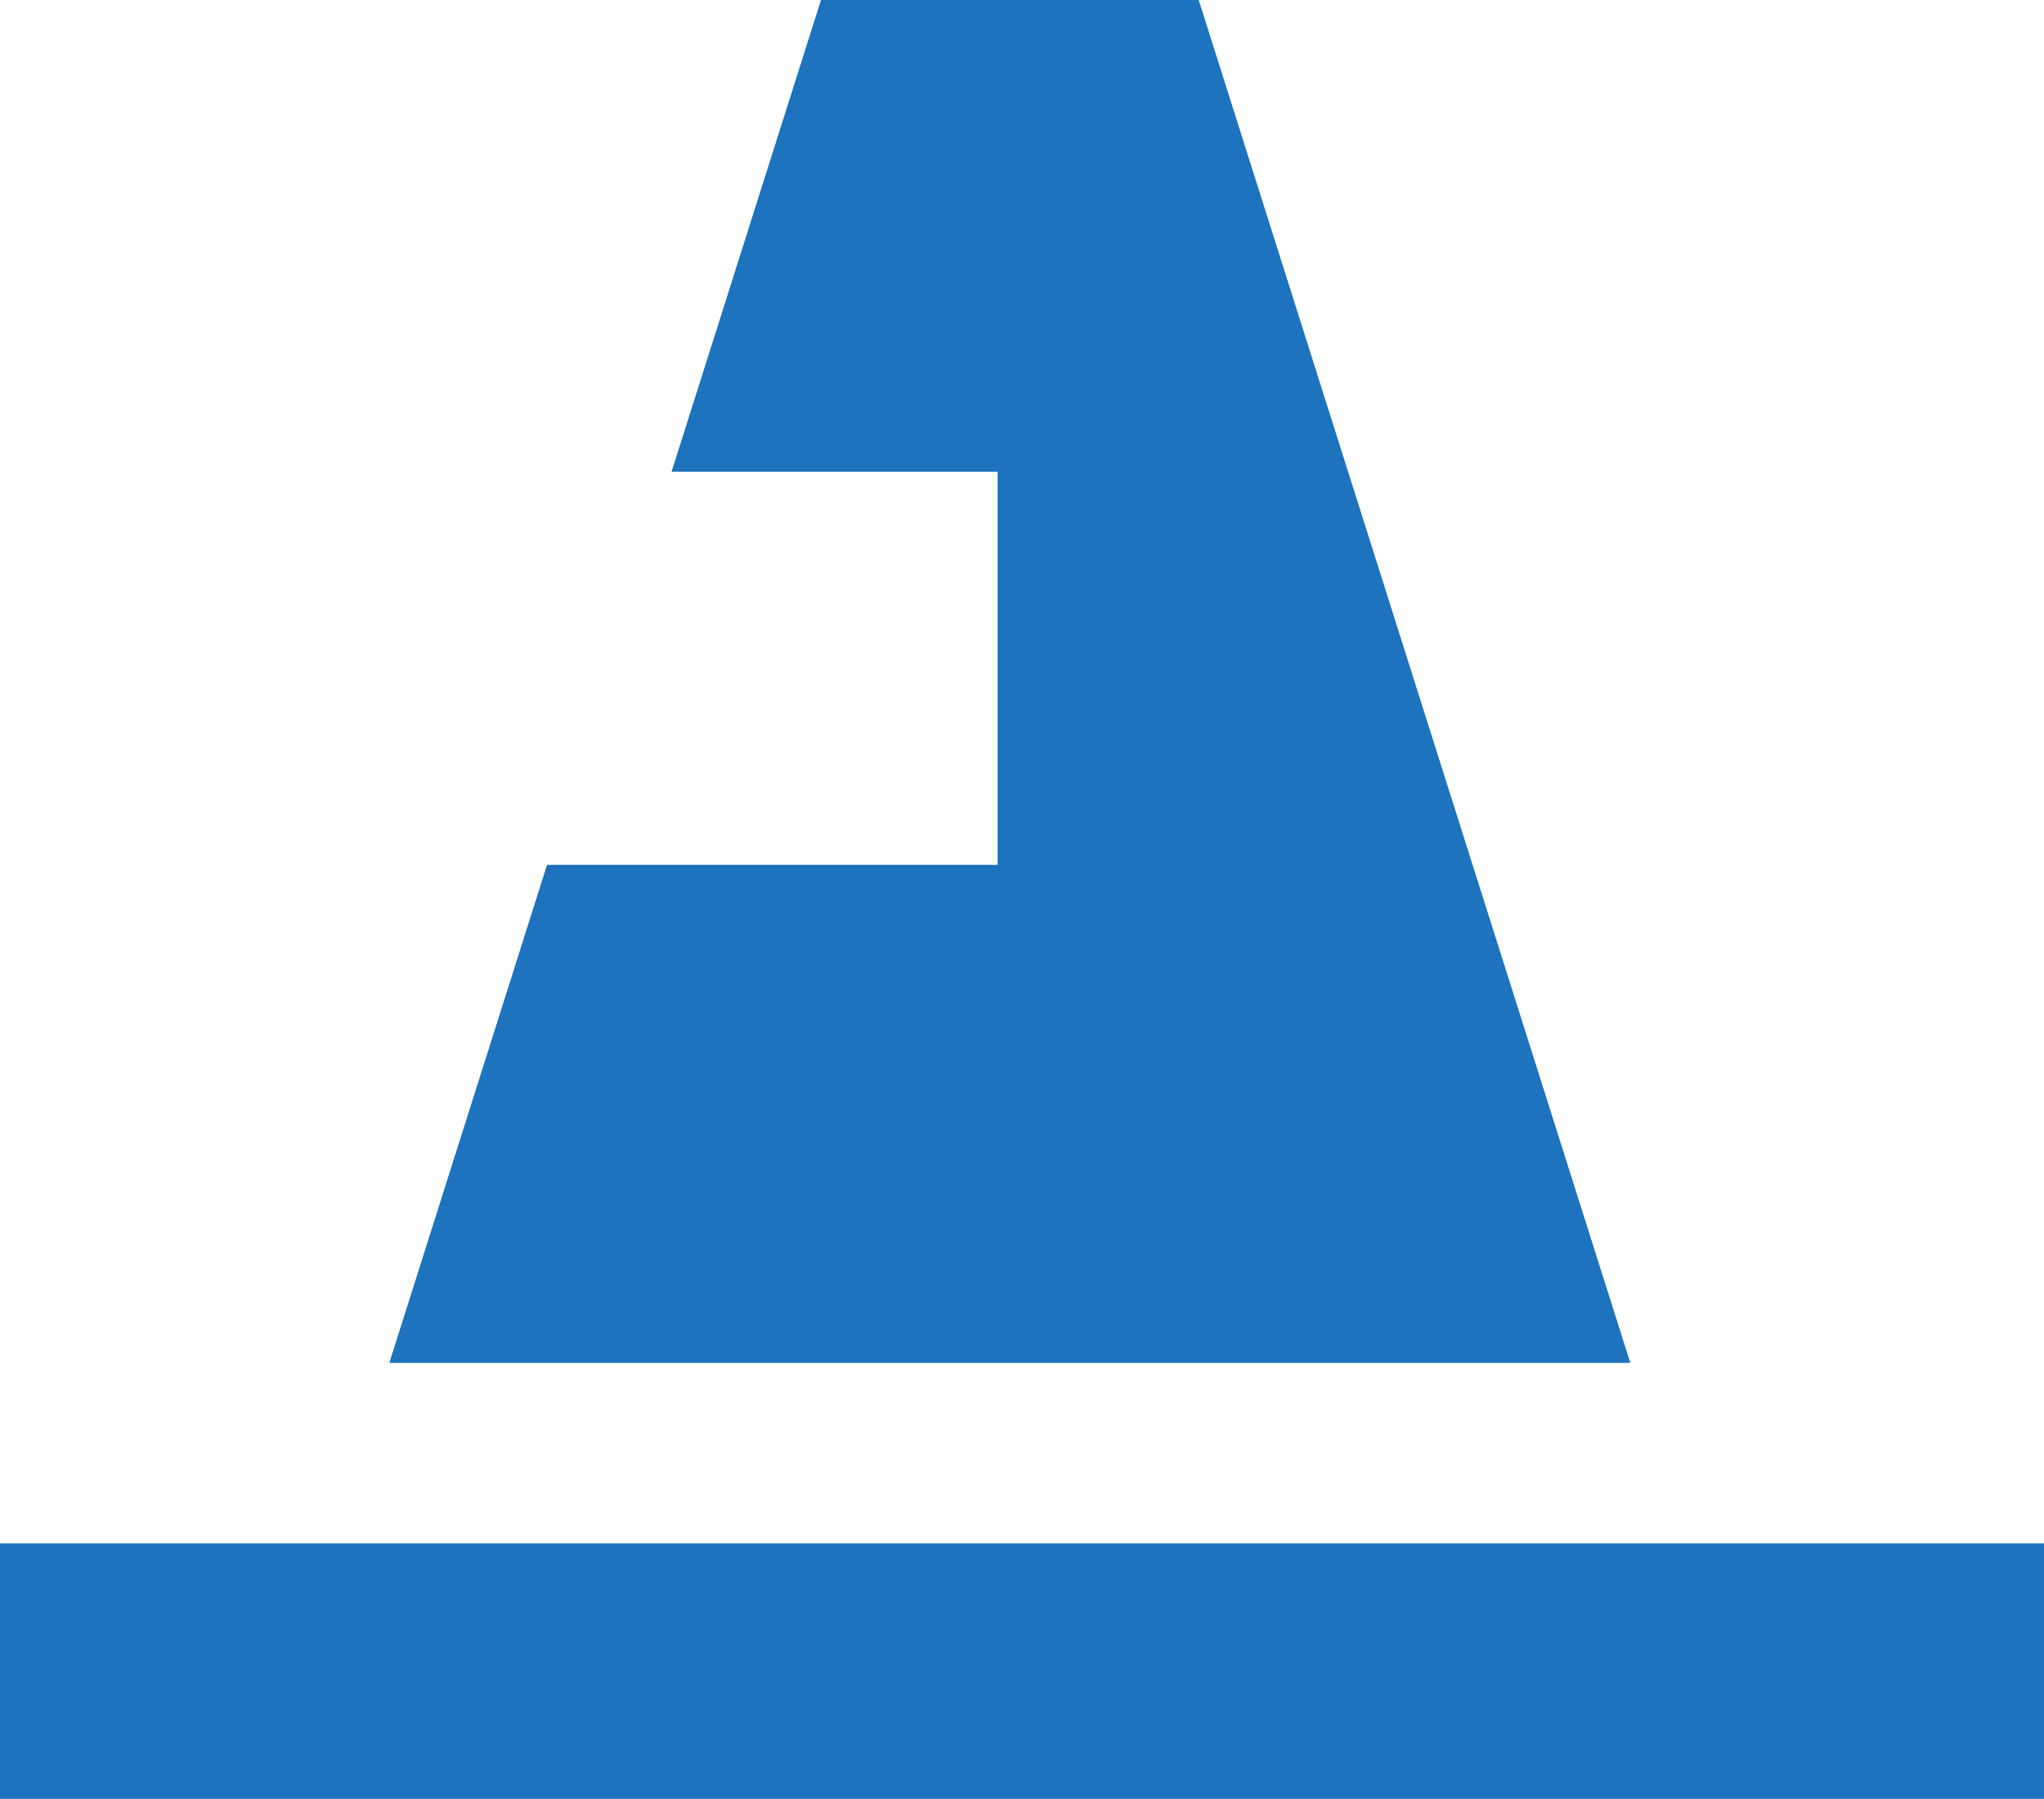
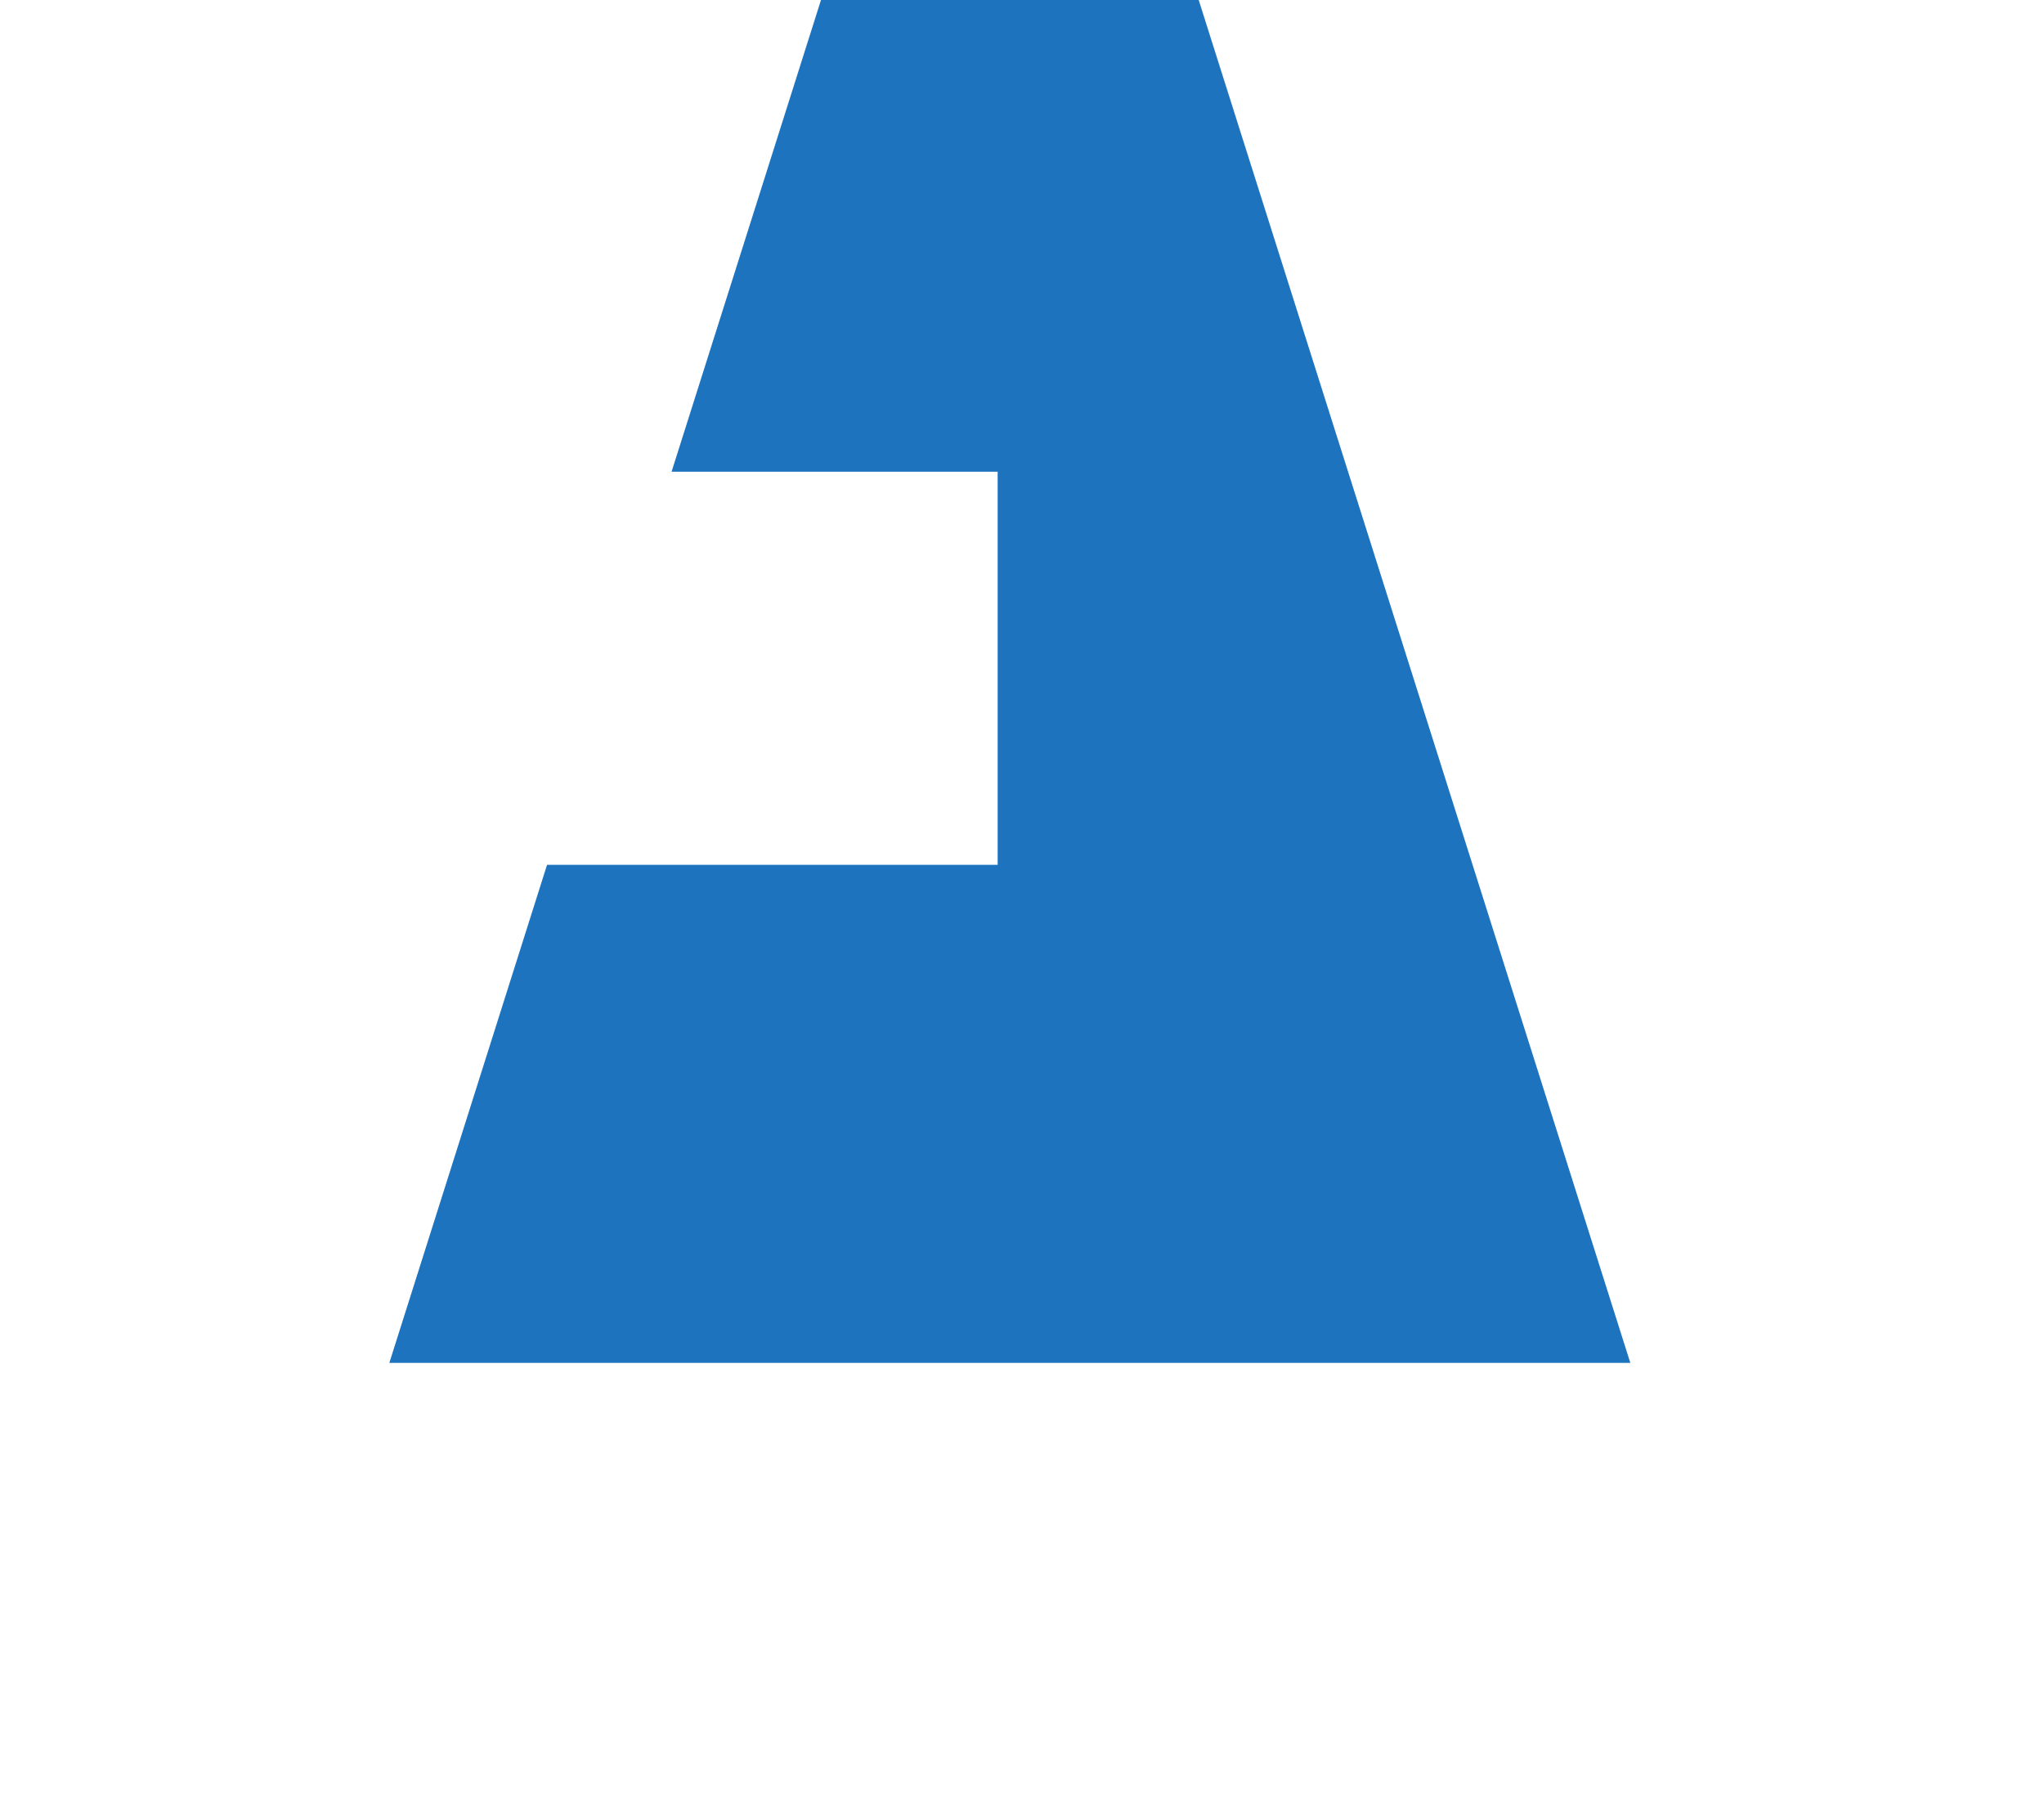
<svg xmlns="http://www.w3.org/2000/svg" version="1.1" id="レイヤー_1" x="0px" y="0px" width="59.944px" height="52.748px" viewBox="0 0 59.944 52.748" xml:space="preserve">
-   <rect y="45.255" fill="#1E73BE" width="59.944" height="7.493" />
  <polygon fill="#1E73BE" points="35.154,0 29.615,0 24.077,0 19.695,13.832 29.258,13.832 29.258,25.359 16.043,25.359   11.418,39.962 29.615,39.962 47.812,39.962 " />
</svg>